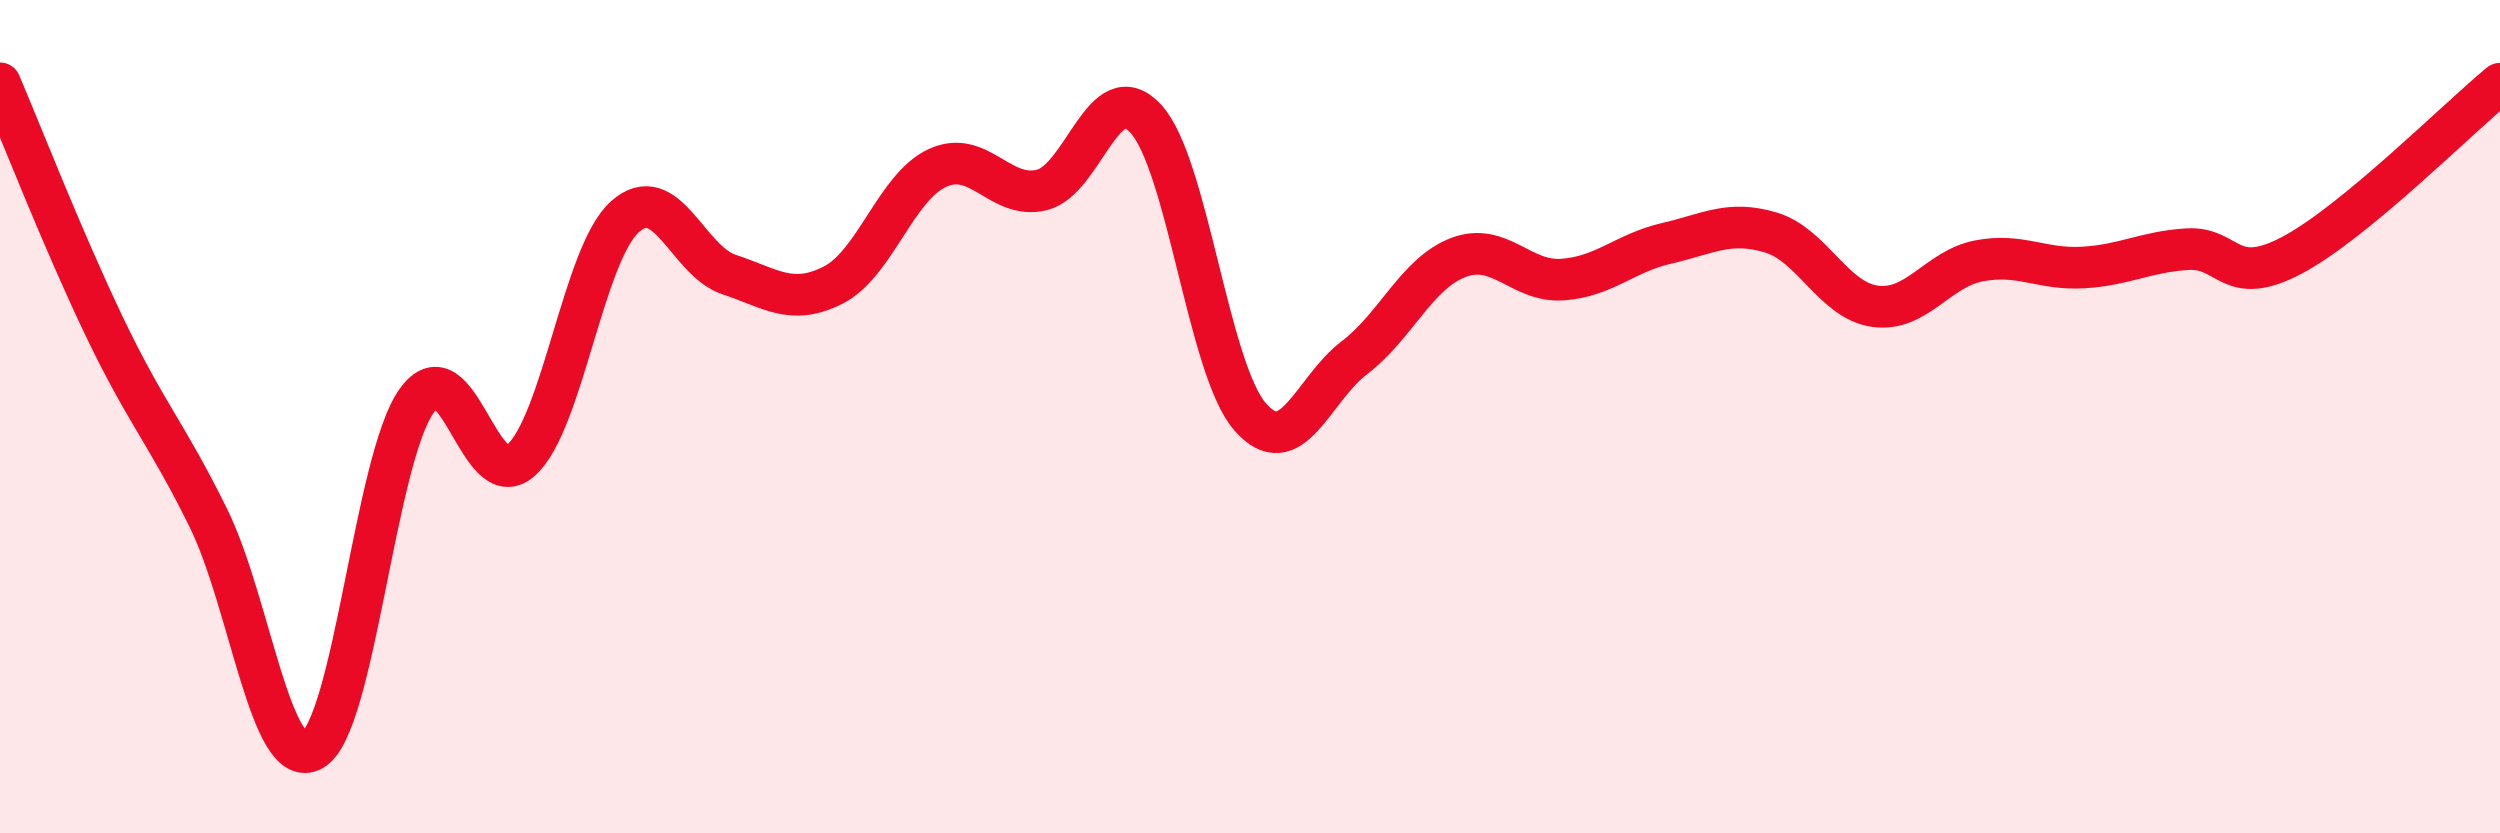
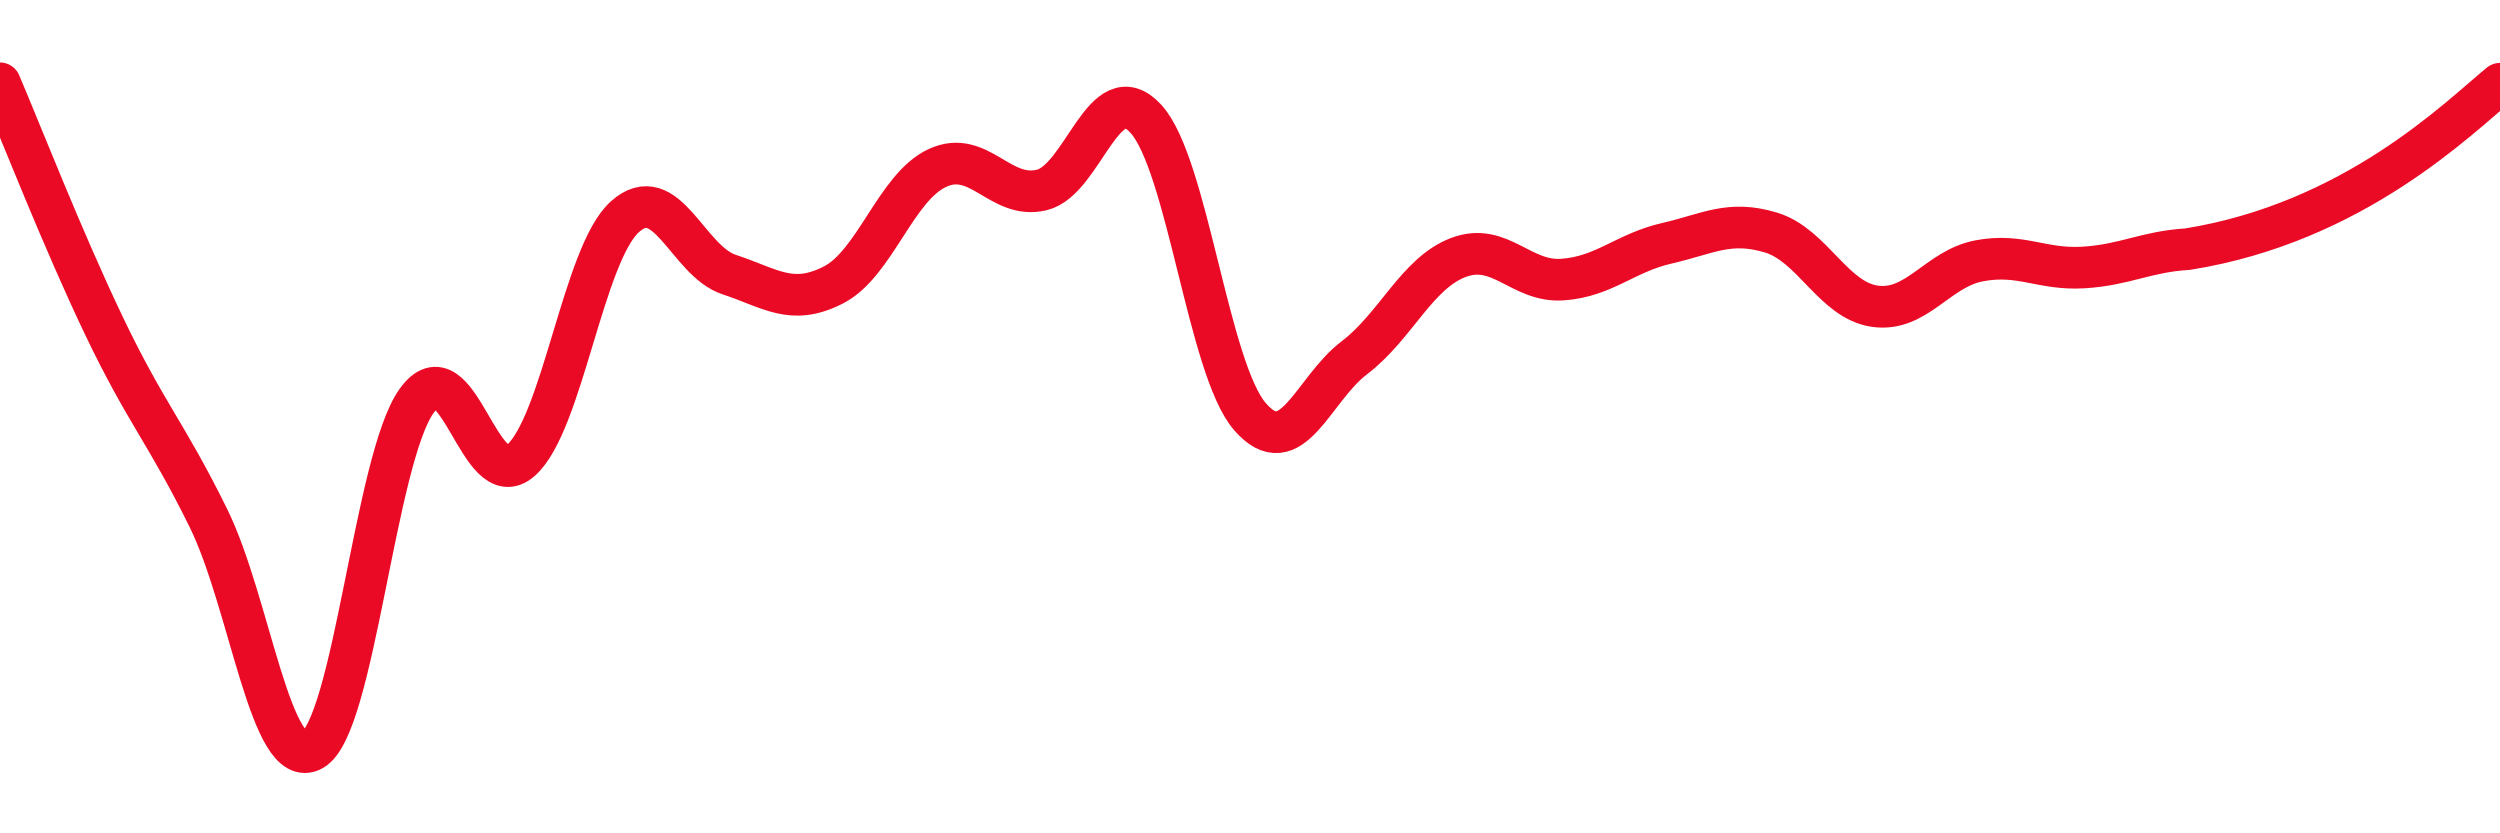
<svg xmlns="http://www.w3.org/2000/svg" width="60" height="20" viewBox="0 0 60 20">
-   <path d="M 0,2 C 0.5,3.17 1.5,5.74 2.5,7.83 C 3.5,9.92 4,10.4 5,12.43 C 6,14.46 6.5,18.56 7.5,18 C 8.5,17.44 9,11.01 10,9.62 C 11,8.23 11.5,11.93 12.5,11.05 C 13.5,10.17 14,6.09 15,5.2 C 16,4.31 16.5,6.26 17.5,6.59 C 18.5,6.92 19,7.35 20,6.84 C 21,6.33 21.5,4.49 22.5,4.03 C 23.5,3.57 24,4.8 25,4.56 C 26,4.32 26.5,1.76 27.5,2.85 C 28.5,3.94 29,8.85 30,10 C 31,11.15 31.5,9.35 32.5,8.59 C 33.5,7.83 34,6.56 35,6.18 C 36,5.8 36.5,6.78 37.5,6.71 C 38.5,6.64 39,6.07 40,5.84 C 41,5.61 41.5,5.28 42.5,5.58 C 43.5,5.88 44,7.21 45,7.35 C 46,7.49 46.5,6.45 47.5,6.26 C 48.5,6.07 49,6.48 50,6.42 C 51,6.36 51.5,6.04 52.5,5.98 C 53.5,5.92 53.5,6.92 55,6.13 C 56.5,5.34 59,2.83 60,2.01L60 20L0 20Z" fill="#EB0A25" opacity="0.1" stroke-linecap="round" stroke-linejoin="round" />
-   <path d="M 0,2 C 0.5,3.17 1.5,5.74 2.5,7.83 C 3.5,9.92 4,10.4 5,12.43 C 6,14.46 6.5,18.56 7.5,18 C 8.5,17.44 9,11.01 10,9.62 C 11,8.23 11.5,11.93 12.5,11.05 C 13.5,10.17 14,6.09 15,5.2 C 16,4.31 16.5,6.26 17.5,6.59 C 18.5,6.92 19,7.35 20,6.84 C 21,6.33 21.5,4.49 22.5,4.03 C 23.5,3.57 24,4.8 25,4.56 C 26,4.32 26.5,1.76 27.5,2.85 C 28.5,3.94 29,8.85 30,10 C 31,11.15 31.5,9.35 32.5,8.59 C 33.5,7.83 34,6.56 35,6.18 C 36,5.8 36.5,6.78 37.5,6.71 C 38.5,6.64 39,6.07 40,5.84 C 41,5.61 41.5,5.28 42.5,5.58 C 43.5,5.88 44,7.21 45,7.35 C 46,7.49 46.5,6.45 47.5,6.26 C 48.5,6.07 49,6.48 50,6.42 C 51,6.36 51.5,6.04 52.5,5.98 C 53.5,5.92 53.5,6.92 55,6.13 C 56.5,5.34 59,2.83 60,2.01" stroke="#EB0A25" stroke-width="1" fill="none" stroke-linecap="round" stroke-linejoin="round" />
+   <path d="M 0,2 C 0.5,3.17 1.5,5.74 2.5,7.83 C 3.5,9.92 4,10.4 5,12.43 C 6,14.46 6.5,18.56 7.5,18 C 8.5,17.44 9,11.01 10,9.62 C 11,8.23 11.5,11.93 12.5,11.05 C 13.5,10.17 14,6.09 15,5.2 C 16,4.31 16.5,6.26 17.5,6.59 C 18.5,6.92 19,7.35 20,6.84 C 21,6.33 21.5,4.49 22.5,4.03 C 23.5,3.57 24,4.8 25,4.56 C 26,4.32 26.5,1.76 27.5,2.85 C 28.5,3.94 29,8.85 30,10 C 31,11.15 31.5,9.35 32.5,8.59 C 33.5,7.83 34,6.56 35,6.18 C 36,5.8 36.5,6.78 37.5,6.71 C 38.5,6.64 39,6.07 40,5.84 C 41,5.61 41.5,5.28 42.5,5.58 C 43.5,5.88 44,7.21 45,7.35 C 46,7.49 46.5,6.45 47.5,6.26 C 48.5,6.07 49,6.48 50,6.42 C 51,6.36 51.5,6.04 52.5,5.98 C 56.5,5.34 59,2.83 60,2.01" stroke="#EB0A25" stroke-width="1" fill="none" stroke-linecap="round" stroke-linejoin="round" />
</svg>